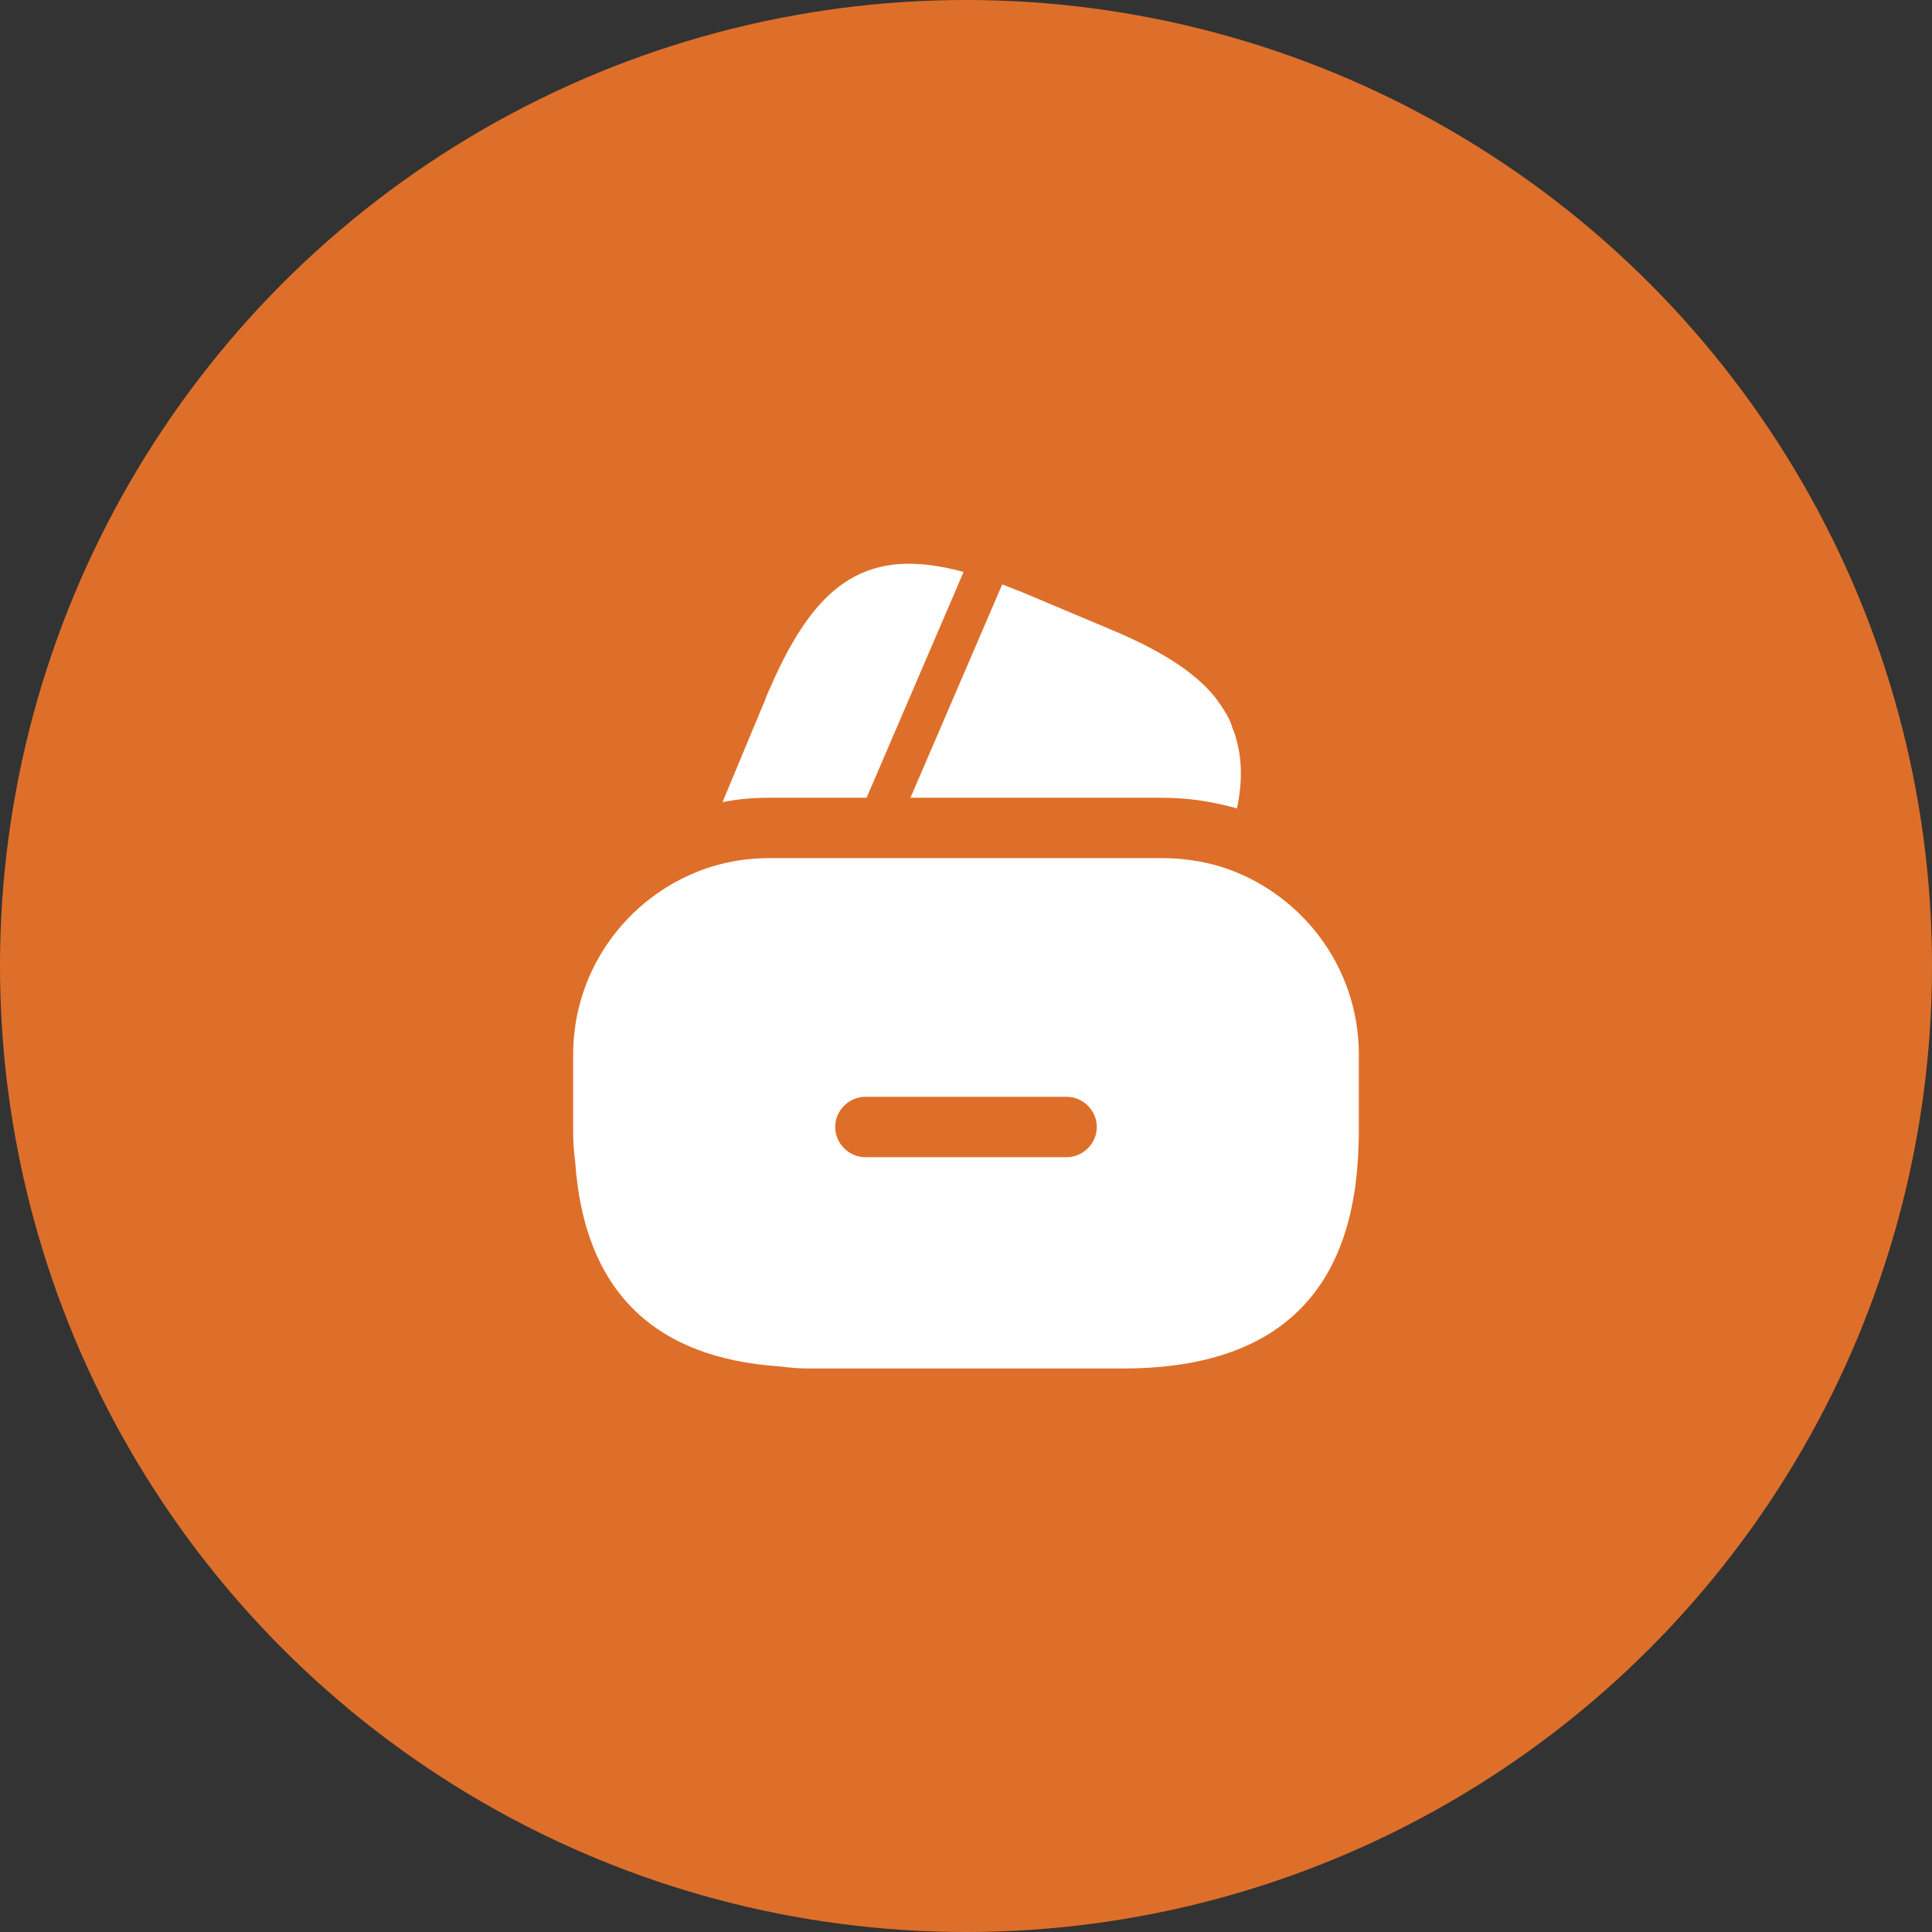
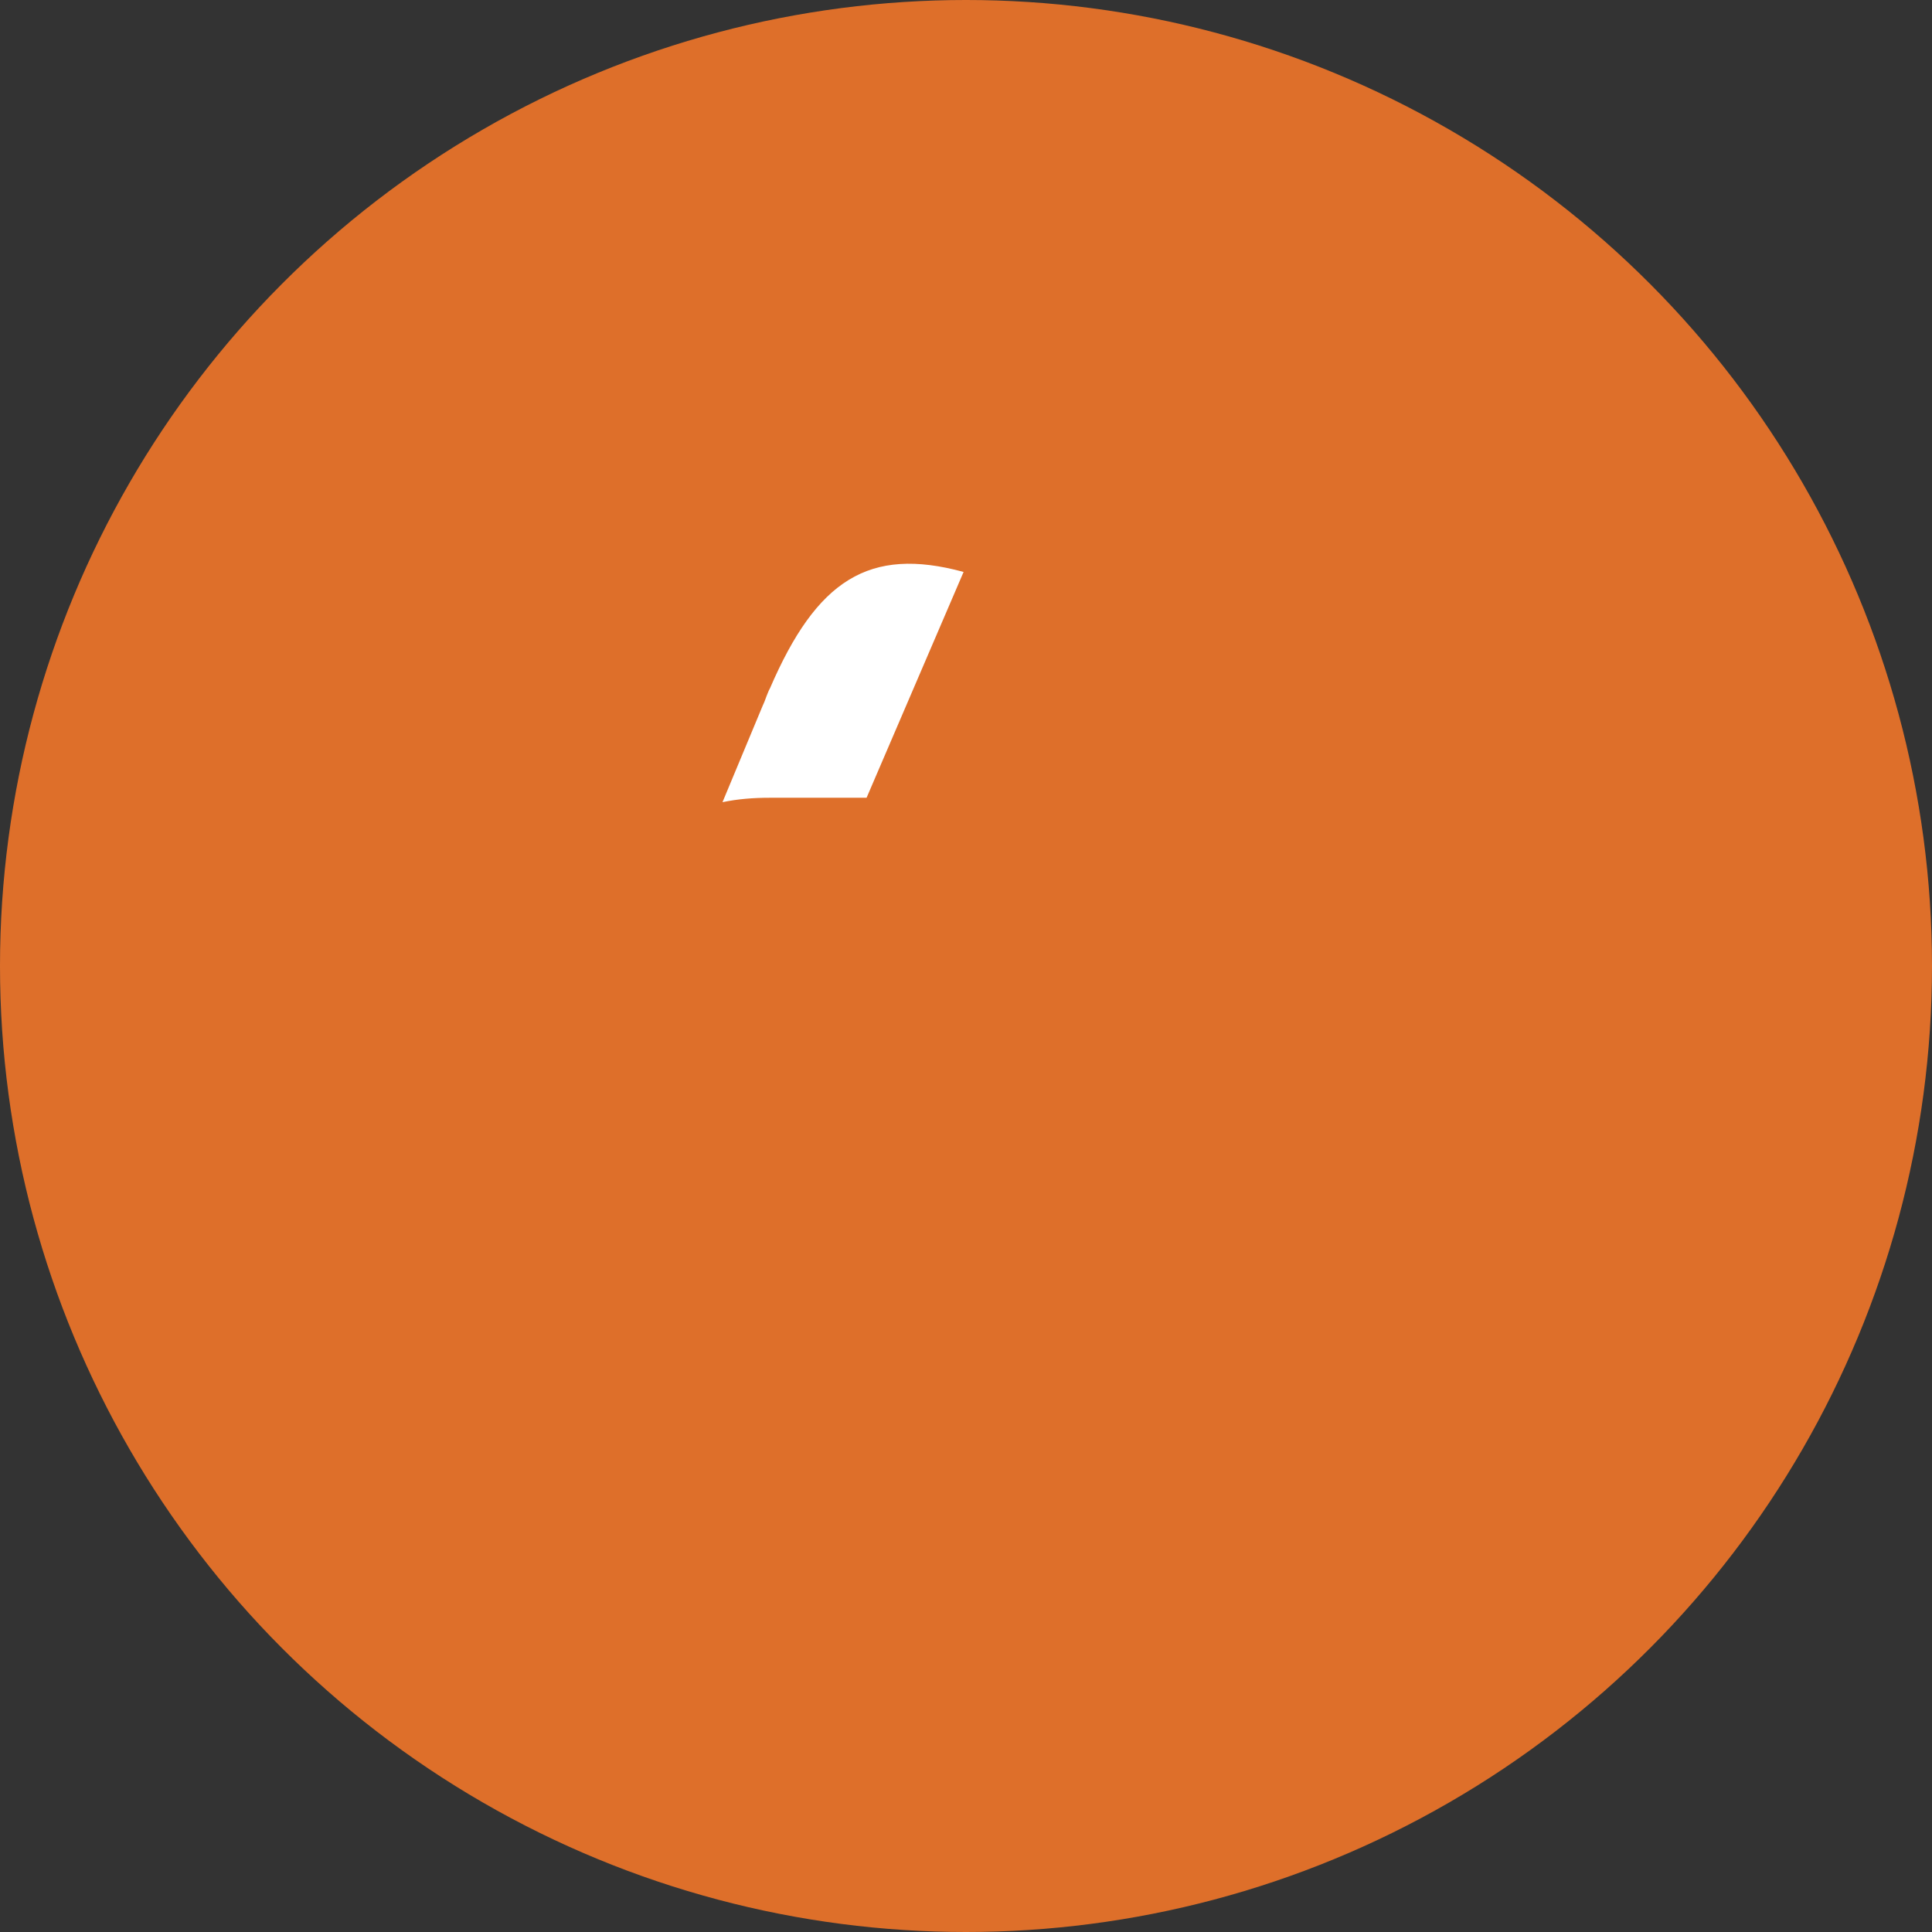
<svg xmlns="http://www.w3.org/2000/svg" width="48" height="48" viewBox="0 0 48 48" fill="none">
  <rect x="0" y="0" width="48" height="48" fill="#333333" stroke="none" />
  <circle cx="24" cy="24" r="24" fill="#DE6F2A" />
  <path d="M23.94 14.21L21.53 19.82H19.12C18.72 19.82 18.33 19.85 17.95 19.93L18.95 17.53L18.99 17.44L19.05 17.28C19.08 17.21 19.1 17.15 19.13 17.1C20.29 14.41 21.59 13.57 23.94 14.21Z" fill="white" />
-   <path d="M30.73 20.09L30.71 20.079C30.11 19.91 29.5 19.82 28.88 19.82H22.62L24.87 14.589L24.9 14.52C25.04 14.569 25.19 14.639 25.34 14.69L27.55 15.62C28.78 16.13 29.64 16.66 30.17 17.299C30.26 17.419 30.34 17.529 30.42 17.66C30.51 17.799 30.58 17.939 30.62 18.09C30.66 18.18 30.69 18.259 30.71 18.349C30.86 18.86 30.87 19.439 30.73 20.09Z" fill="white" />
-   <path d="M30.29 21.52C29.84 21.39 29.37 21.32 28.88 21.32H19.12C18.44 21.32 17.8 21.45 17.2 21.71C15.46 22.46 14.24 24.19 14.24 26.2V28.15C14.24 28.39 14.26 28.62 14.29 28.86C14.51 32.04 16.21 33.74 19.39 33.95C19.62 33.98 19.85 34 20.1 34H27.9C31.6 34 33.55 32.24 33.74 28.74C33.75 28.55 33.76 28.35 33.76 28.15V26.2C33.76 23.99 32.29 22.13 30.29 21.52ZM26.5 28.75H21.5C21.09 28.75 20.75 28.41 20.75 28C20.75 27.59 21.09 27.25 21.5 27.25H26.5C26.91 27.25 27.25 27.59 27.25 28C27.25 28.41 26.91 28.75 26.5 28.75Z" fill="white" />
</svg>